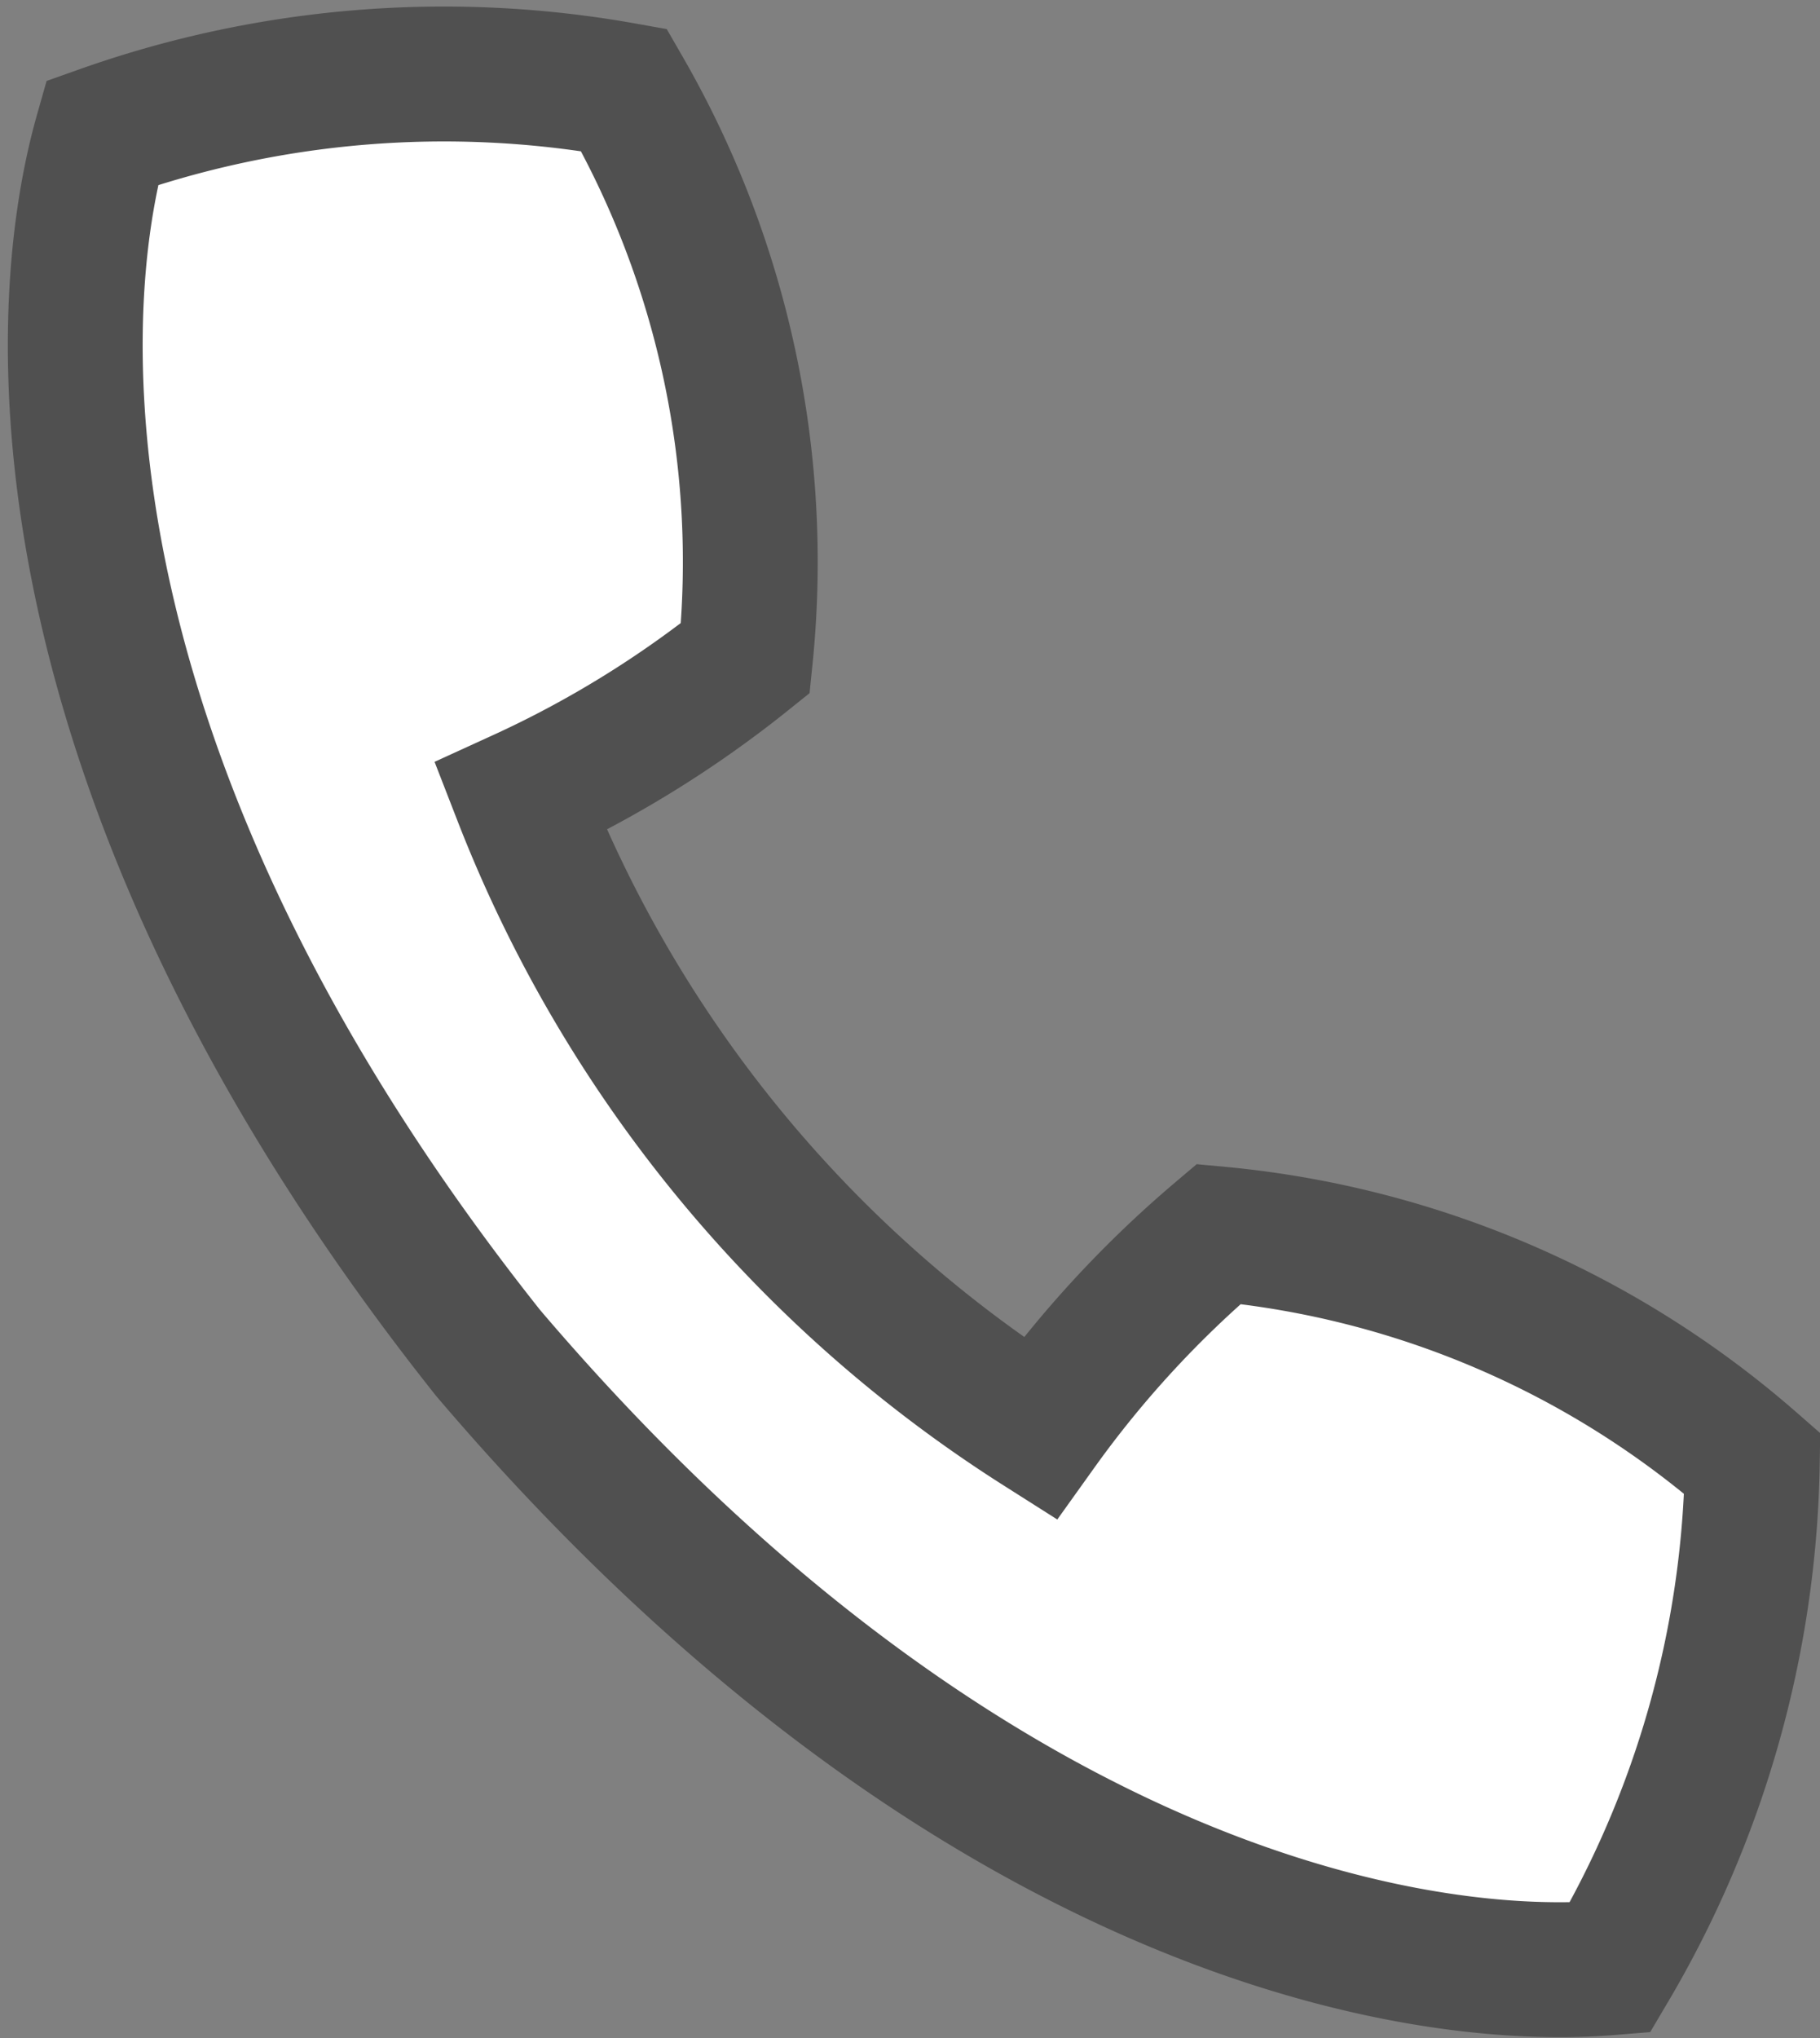
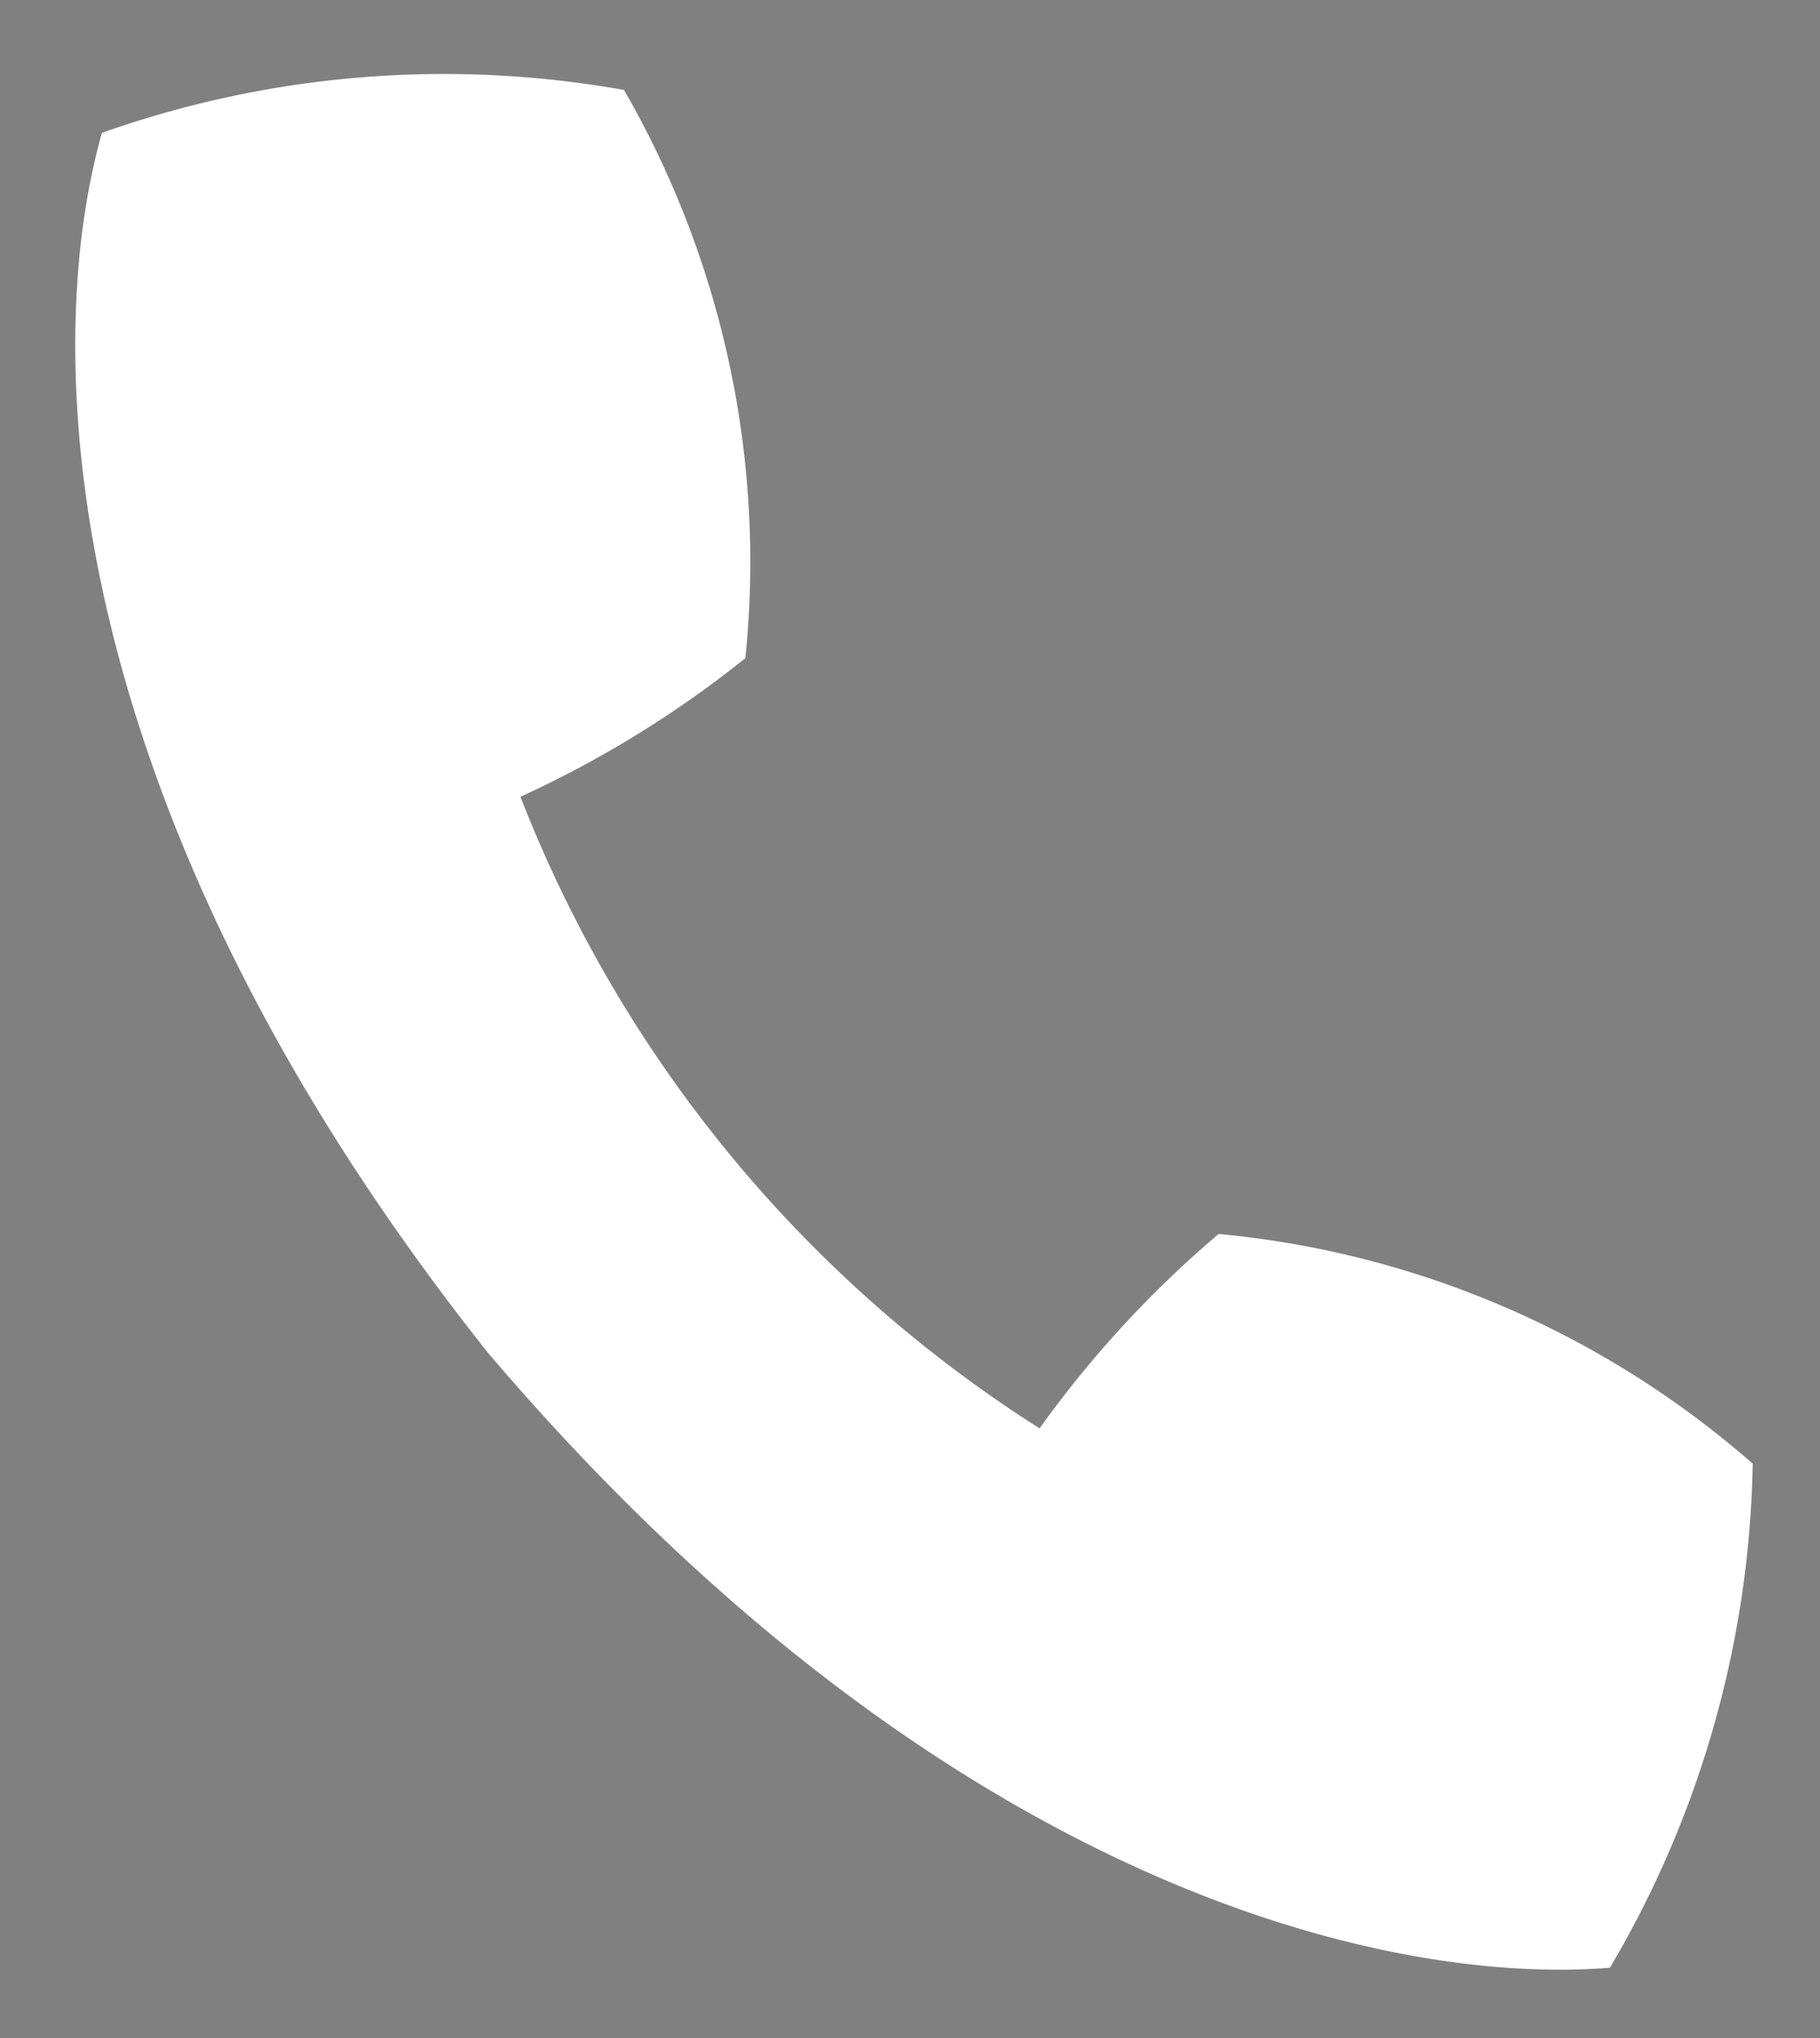
<svg xmlns="http://www.w3.org/2000/svg" width="13.498" height="15.108">
  <rect width="100%" height="100%" fill="#808080" stroke="none" />
  <path d="M12.996 10.847a7 7 0 00-3.958-1.7 7.954 7.954 0 00-1.328 1.441 9.713 9.713 0 01-3.85-4.682 7.95 7.95 0 001.668-1.027 7 7 0 00-.9-4.212A7.589 7.589 0 00.756.985c-.458 1.613-.35 5 2.864 9.044 3.351 3.935 6.65 4.693 8.32 4.557a7.589 7.589 0 001.059-3.738" fill="#fff" />
-   <path d="M12.996 10.847a7 7 0 00-3.958-1.7 7.954 7.954 0 00-1.328 1.441 9.713 9.713 0 01-3.85-4.682 7.95 7.95 0 001.668-1.027 7 7 0 00-.9-4.212A7.589 7.589 0 00.756.985c-.458 1.613-.35 5 2.864 9.044 3.351 3.935 6.65 4.693 8.32 4.557a7.589 7.589 0 001.056-3.739z" fill="none" stroke="#505050" stroke-miterlimit="10" />
</svg>